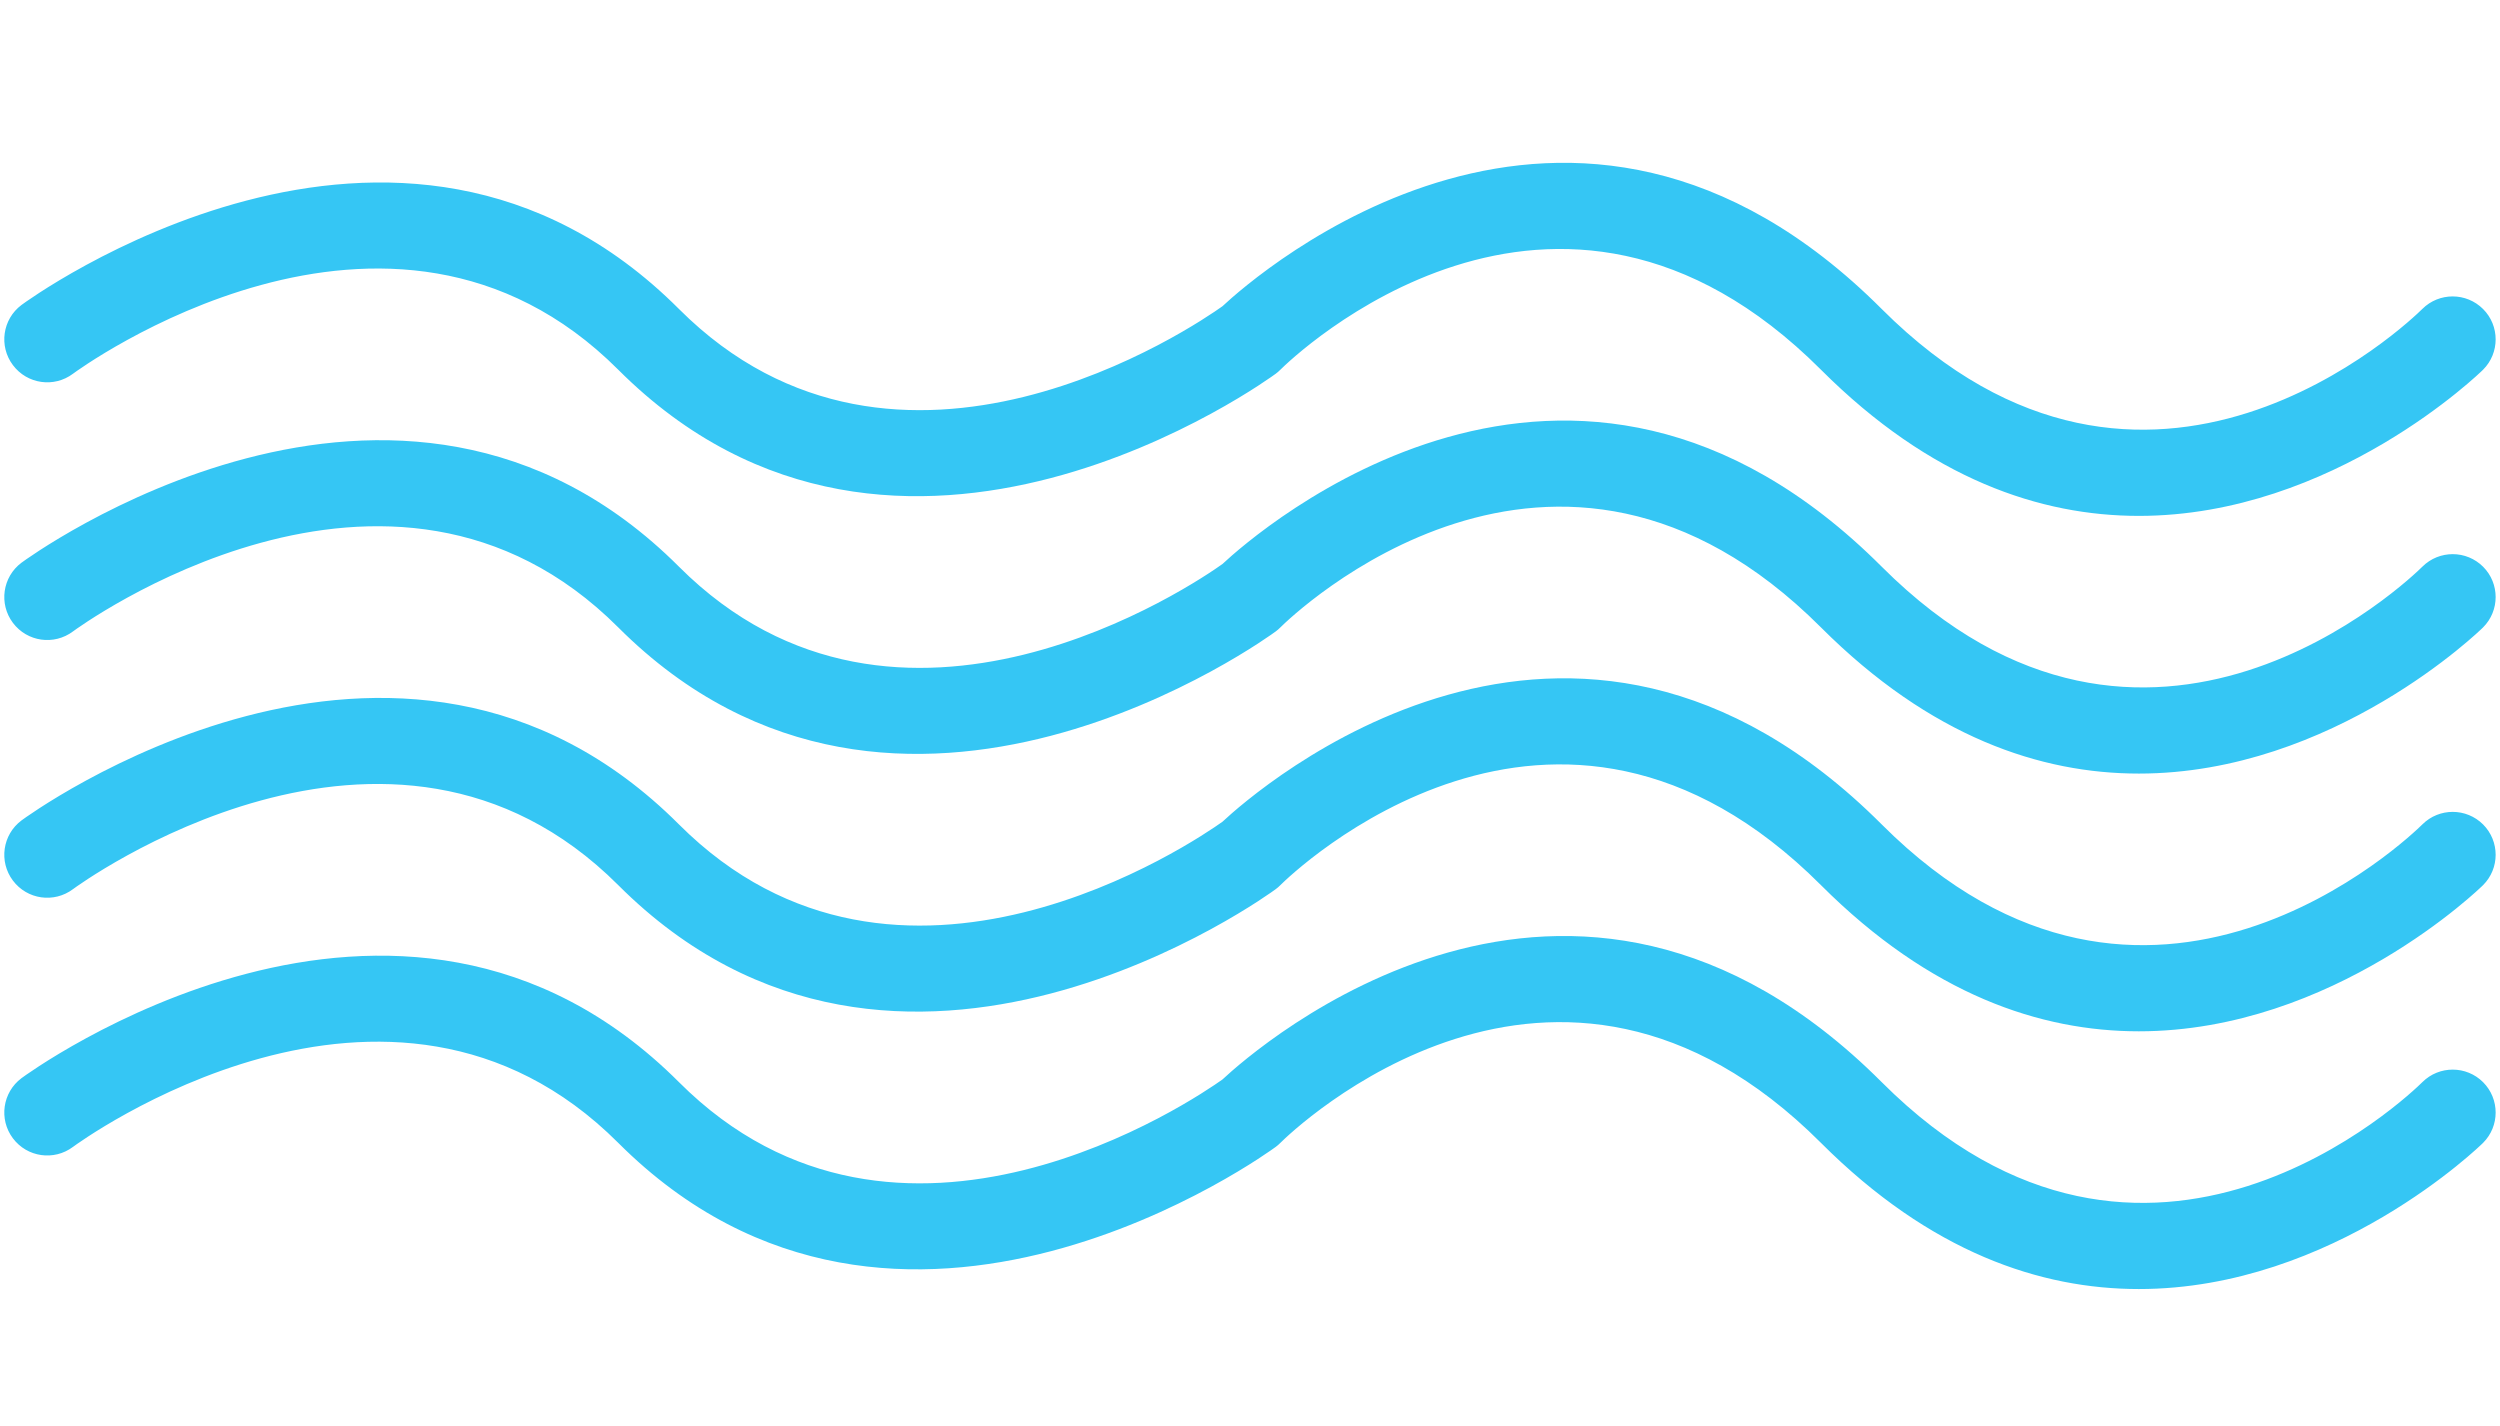
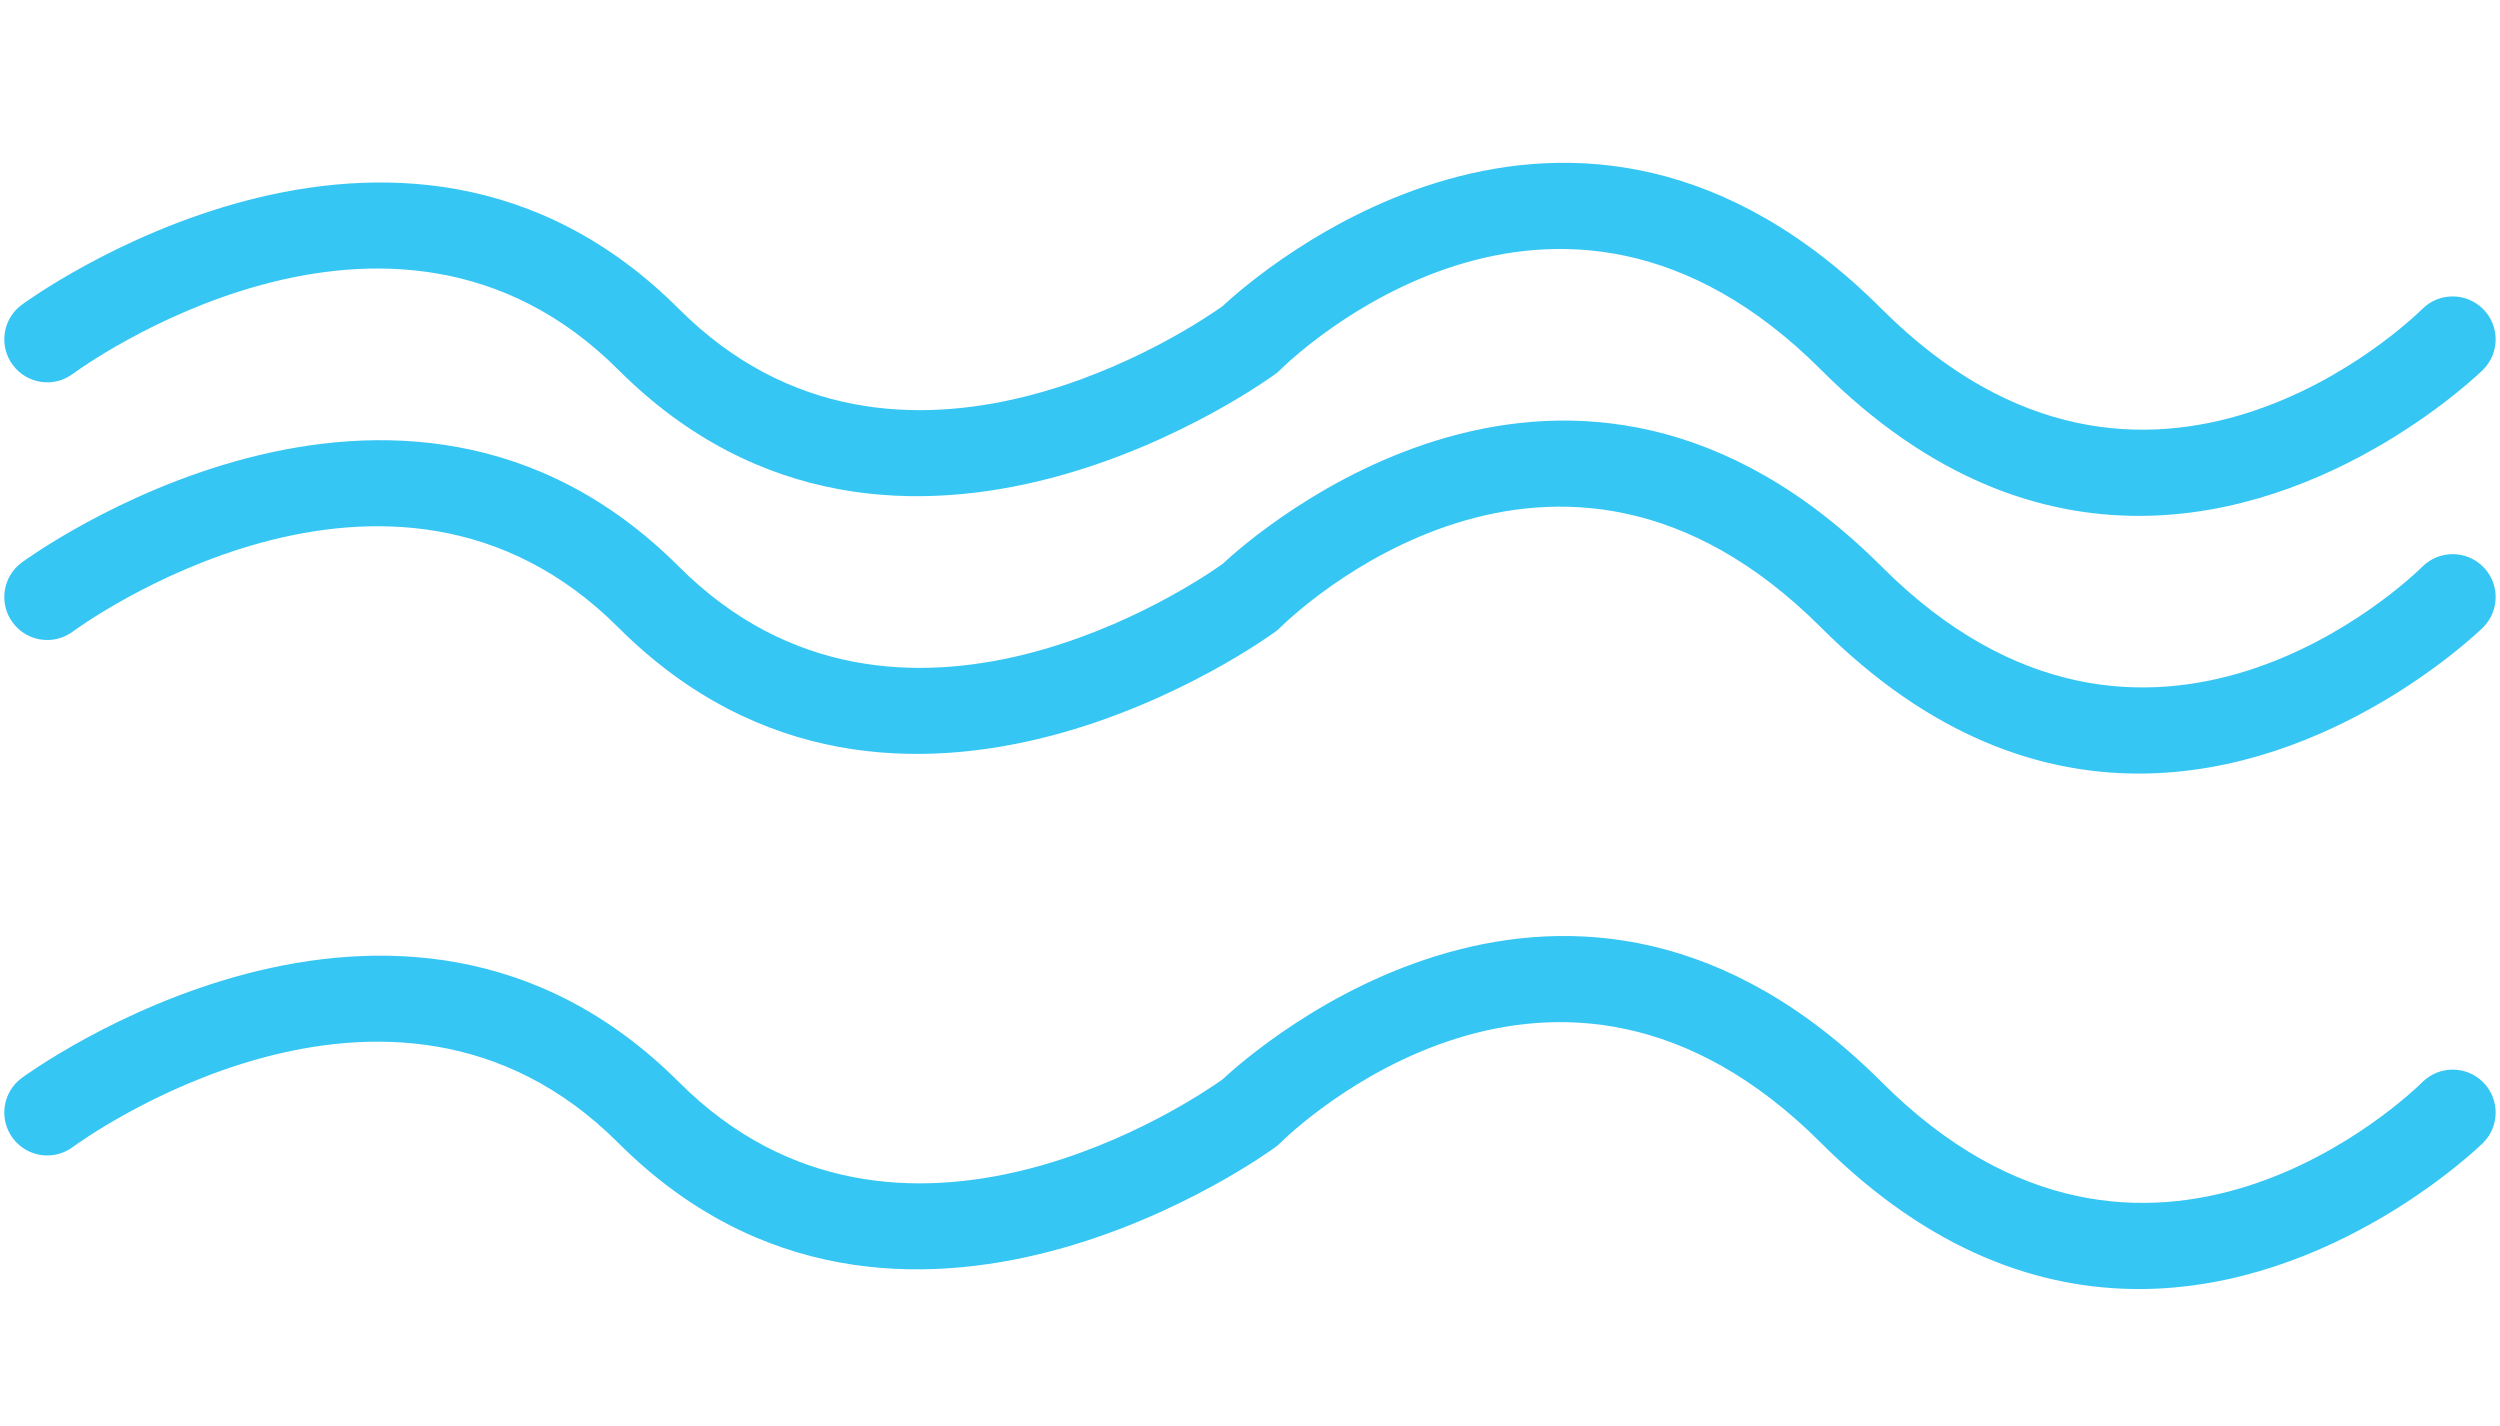
<svg xmlns="http://www.w3.org/2000/svg" fill="#35c6f4" height="33.2" preserveAspectRatio="xMidYMid meet" version="1" viewBox="2.9 15.1 58.2 33.2" width="58.2" zoomAndPan="magnify">
  <g id="change1_1">
    <path d="M4.6,23.8c0.073-0.055,7.367-5.42,12.693-0.093c6.538,6.538,15.22,0.157,15.307,0.093c0.037-0.027,0.073-0.059,0.105-0.091 c0.258-0.257,6.392-6.197,12.587-0.002c2.553,2.553,5.116,3.403,7.4,3.403c4.532,0,7.963-3.352,8.014-3.403 c0.39-0.39,0.39-1.022,0.001-1.412c-0.39-0.39-1.022-0.393-1.414-0.004c-0.258,0.256-6.393,6.197-12.587,0.002 c-7.24-7.24-14.573-0.787-15.348-0.063c-0.594,0.424-7.533,5.184-12.652,0.063C12.169,15.755,3.487,22.135,3.4,22.2 c-0.442,0.331-0.531,0.958-0.2,1.399C3.532,24.043,4.158,24.132,4.6,23.8z" fill="inherit" />
    <path d="M59.294,28.291c-0.258,0.256-6.393,6.197-12.587,0.002c-7.24-7.239-14.573-0.787-15.348-0.063 c-0.594,0.425-7.533,5.183-12.652,0.063C12.169,21.754,3.487,28.136,3.4,28.2c-0.442,0.331-0.531,0.958-0.2,1.399 c0.332,0.443,0.957,0.532,1.4,0.2c0.073-0.054,7.367-5.419,12.693-0.093c6.538,6.539,15.22,0.158,15.307,0.093 c0.037-0.027,0.073-0.059,0.105-0.091c0.258-0.257,6.392-6.197,12.587-0.002c2.553,2.553,5.116,3.403,7.4,3.403 c4.532,0,7.963-3.352,8.014-3.403c0.39-0.39,0.39-1.022,0.001-1.412C60.318,27.905,59.686,27.902,59.294,28.291z" fill="inherit" />
-     <path d="M59.294,34.291c-0.258,0.256-6.393,6.197-12.587,0.002c-7.24-7.239-14.573-0.787-15.348-0.063 c-0.594,0.424-7.533,5.183-12.652,0.063C12.169,27.754,3.487,34.135,3.4,34.2c-0.442,0.331-0.531,0.958-0.2,1.399 c0.332,0.443,0.957,0.532,1.4,0.2c0.073-0.054,7.367-5.419,12.693-0.093c6.538,6.539,15.22,0.157,15.307,0.093 c0.037-0.027,0.073-0.059,0.105-0.091c0.258-0.257,6.392-6.197,12.587-0.002c2.553,2.553,5.116,3.403,7.4,3.403 c4.532,0,7.963-3.352,8.014-3.403c0.39-0.39,0.39-1.021,0.001-1.412C60.318,33.905,59.686,33.902,59.294,34.291z" fill="inherit" />
    <path d="M59.294,40.291c-0.258,0.256-6.393,6.197-12.587,0.002c-7.24-7.24-14.573-0.787-15.348-0.063 c-0.594,0.424-7.533,5.184-12.652,0.063C12.169,33.755,3.487,40.135,3.4,40.2c-0.442,0.331-0.531,0.958-0.2,1.399 c0.332,0.443,0.957,0.532,1.4,0.2c0.073-0.054,7.367-5.42,12.693-0.093c6.538,6.538,15.22,0.157,15.307,0.093 c0.037-0.027,0.073-0.059,0.105-0.091c0.258-0.257,6.392-6.197,12.587-0.002c2.553,2.553,5.116,3.403,7.4,3.403 c4.532,0,7.963-3.352,8.014-3.403c0.39-0.39,0.39-1.021,0.001-1.412C60.318,39.905,59.686,39.902,59.294,40.291z" fill="inherit" />
  </g>
</svg>